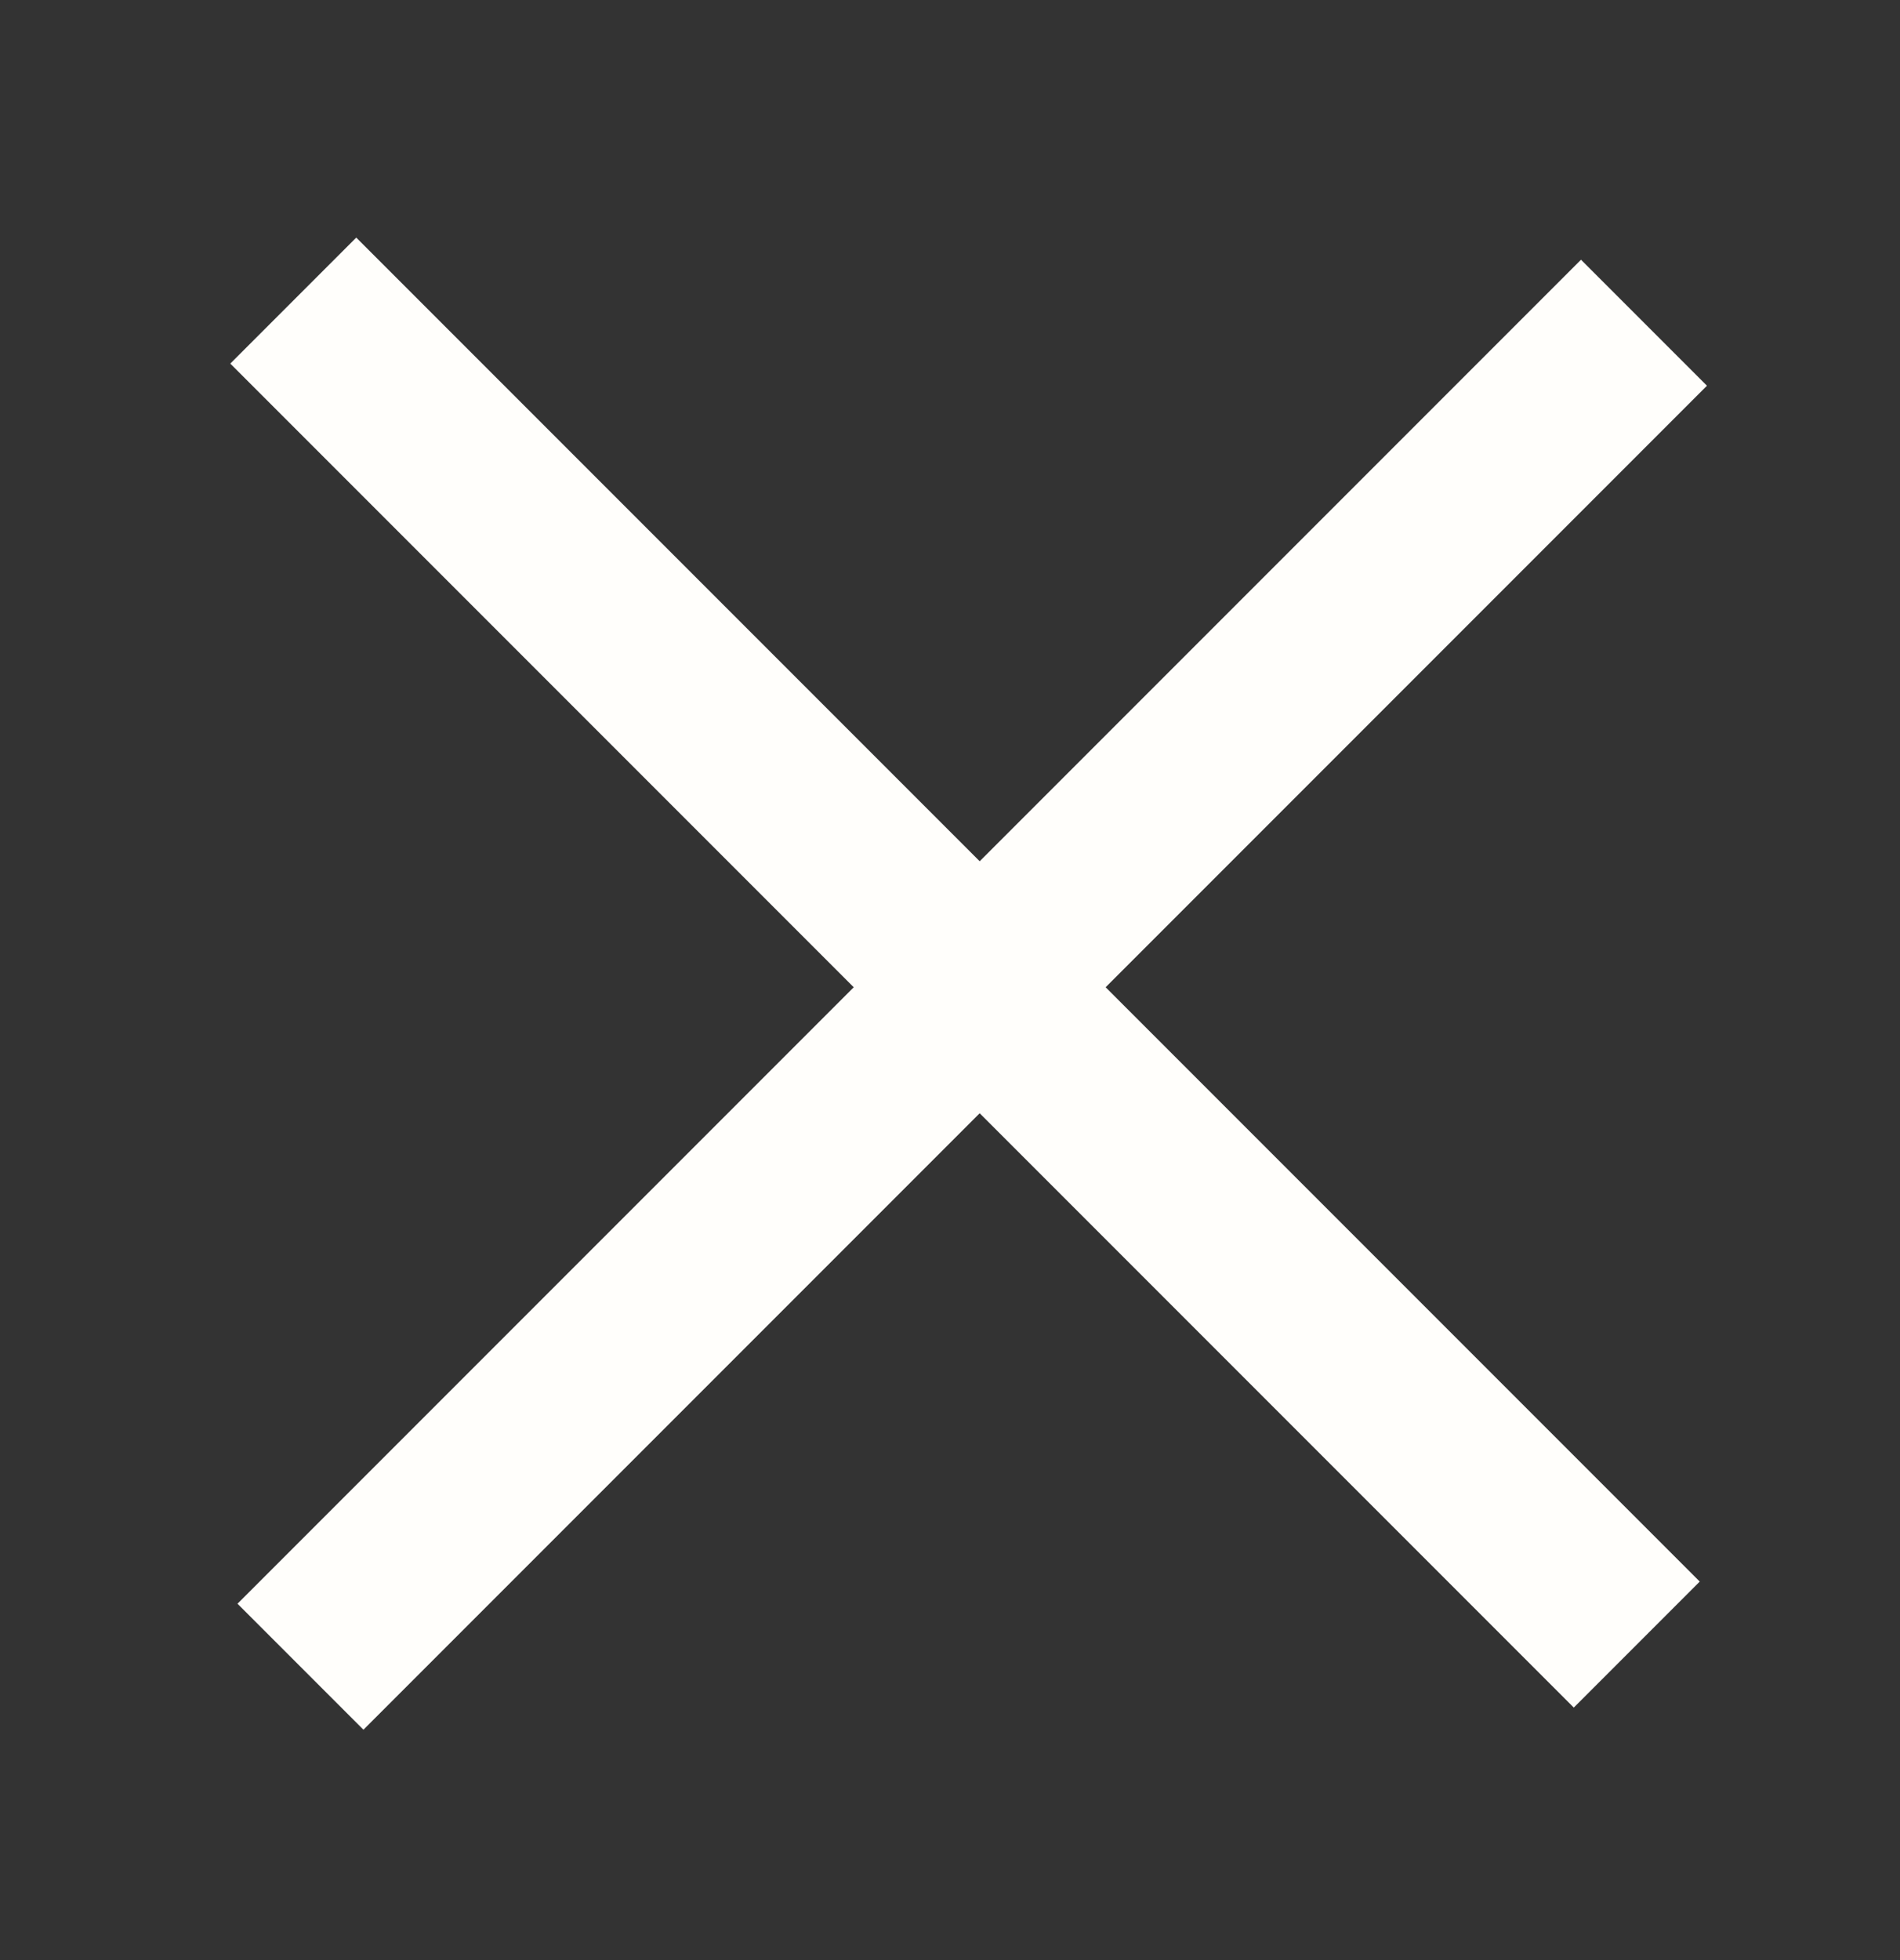
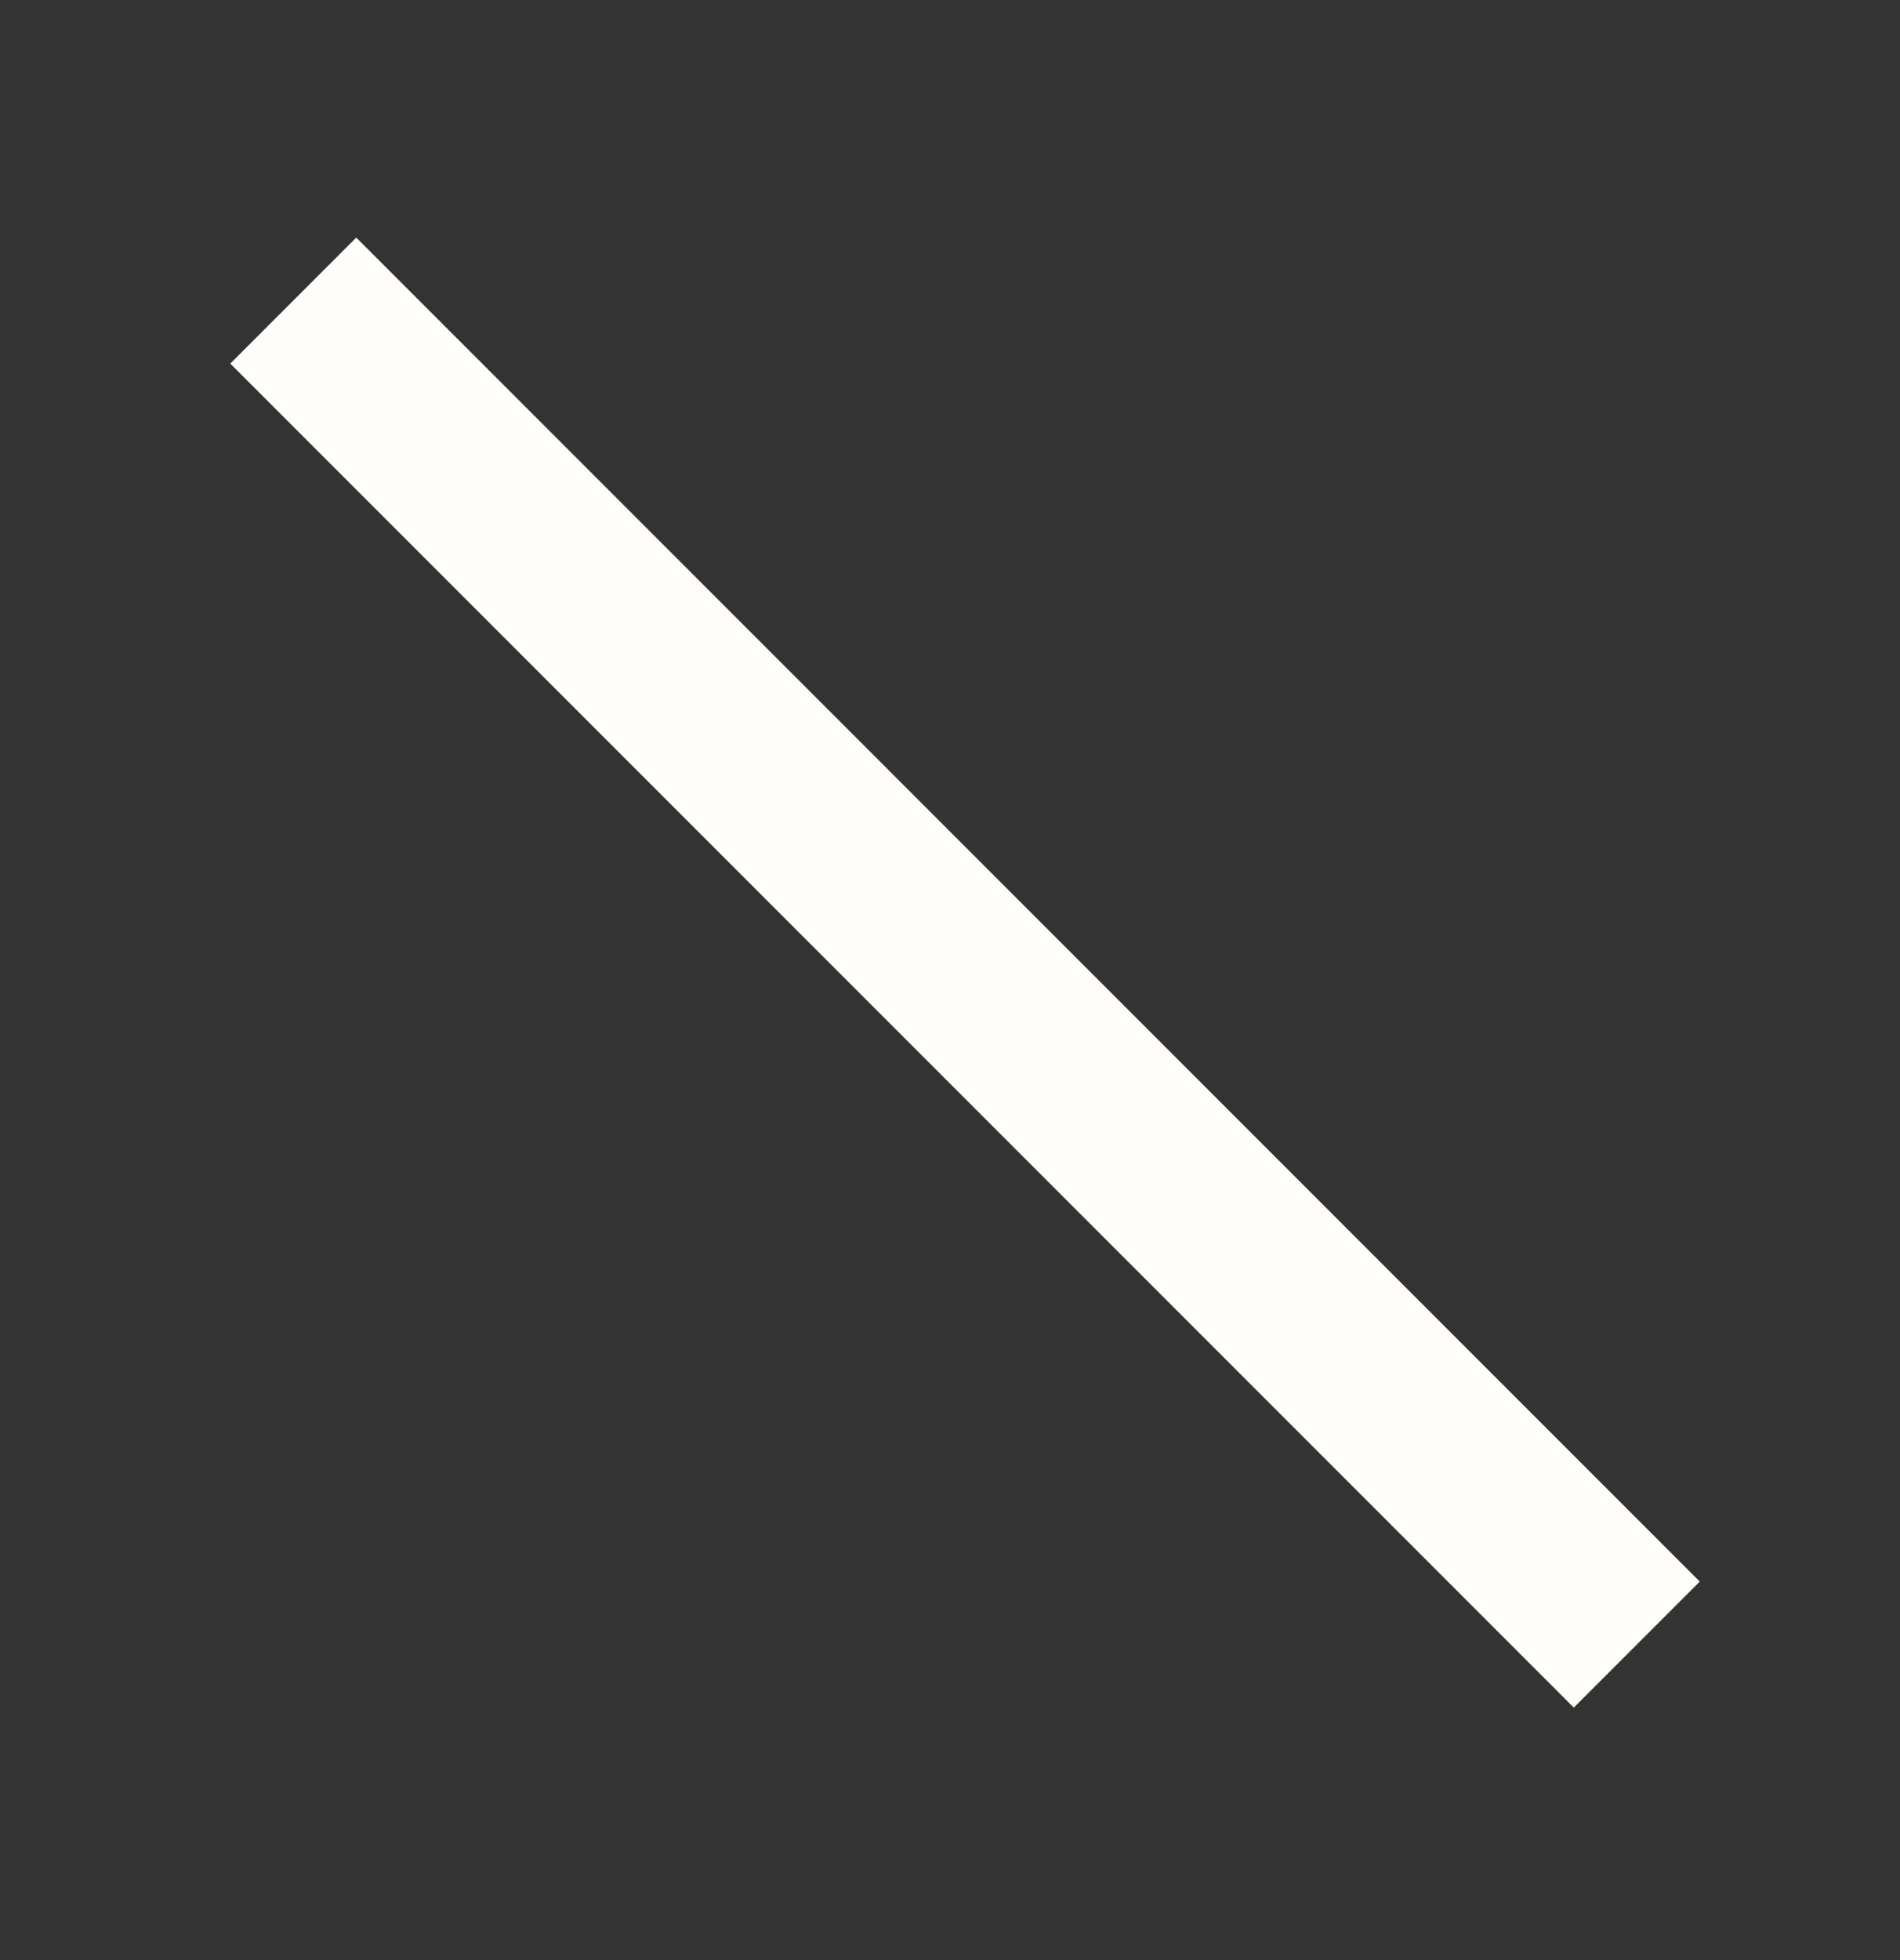
<svg xmlns="http://www.w3.org/2000/svg" width="32" height="33" viewBox="0 0 32 33" fill="none">
  <rect x="0" y="0" width="32" height="33" fill="#333333" stroke="none" />
  <rect x="6" y="4" width="32" height="3" transform="rotate(45 6 4)" fill="#FFFEFB" />
-   <rect x="4" y="27" width="32" height="3" transform="rotate(-45 4 27)" fill="#FFFEFB" />
</svg>